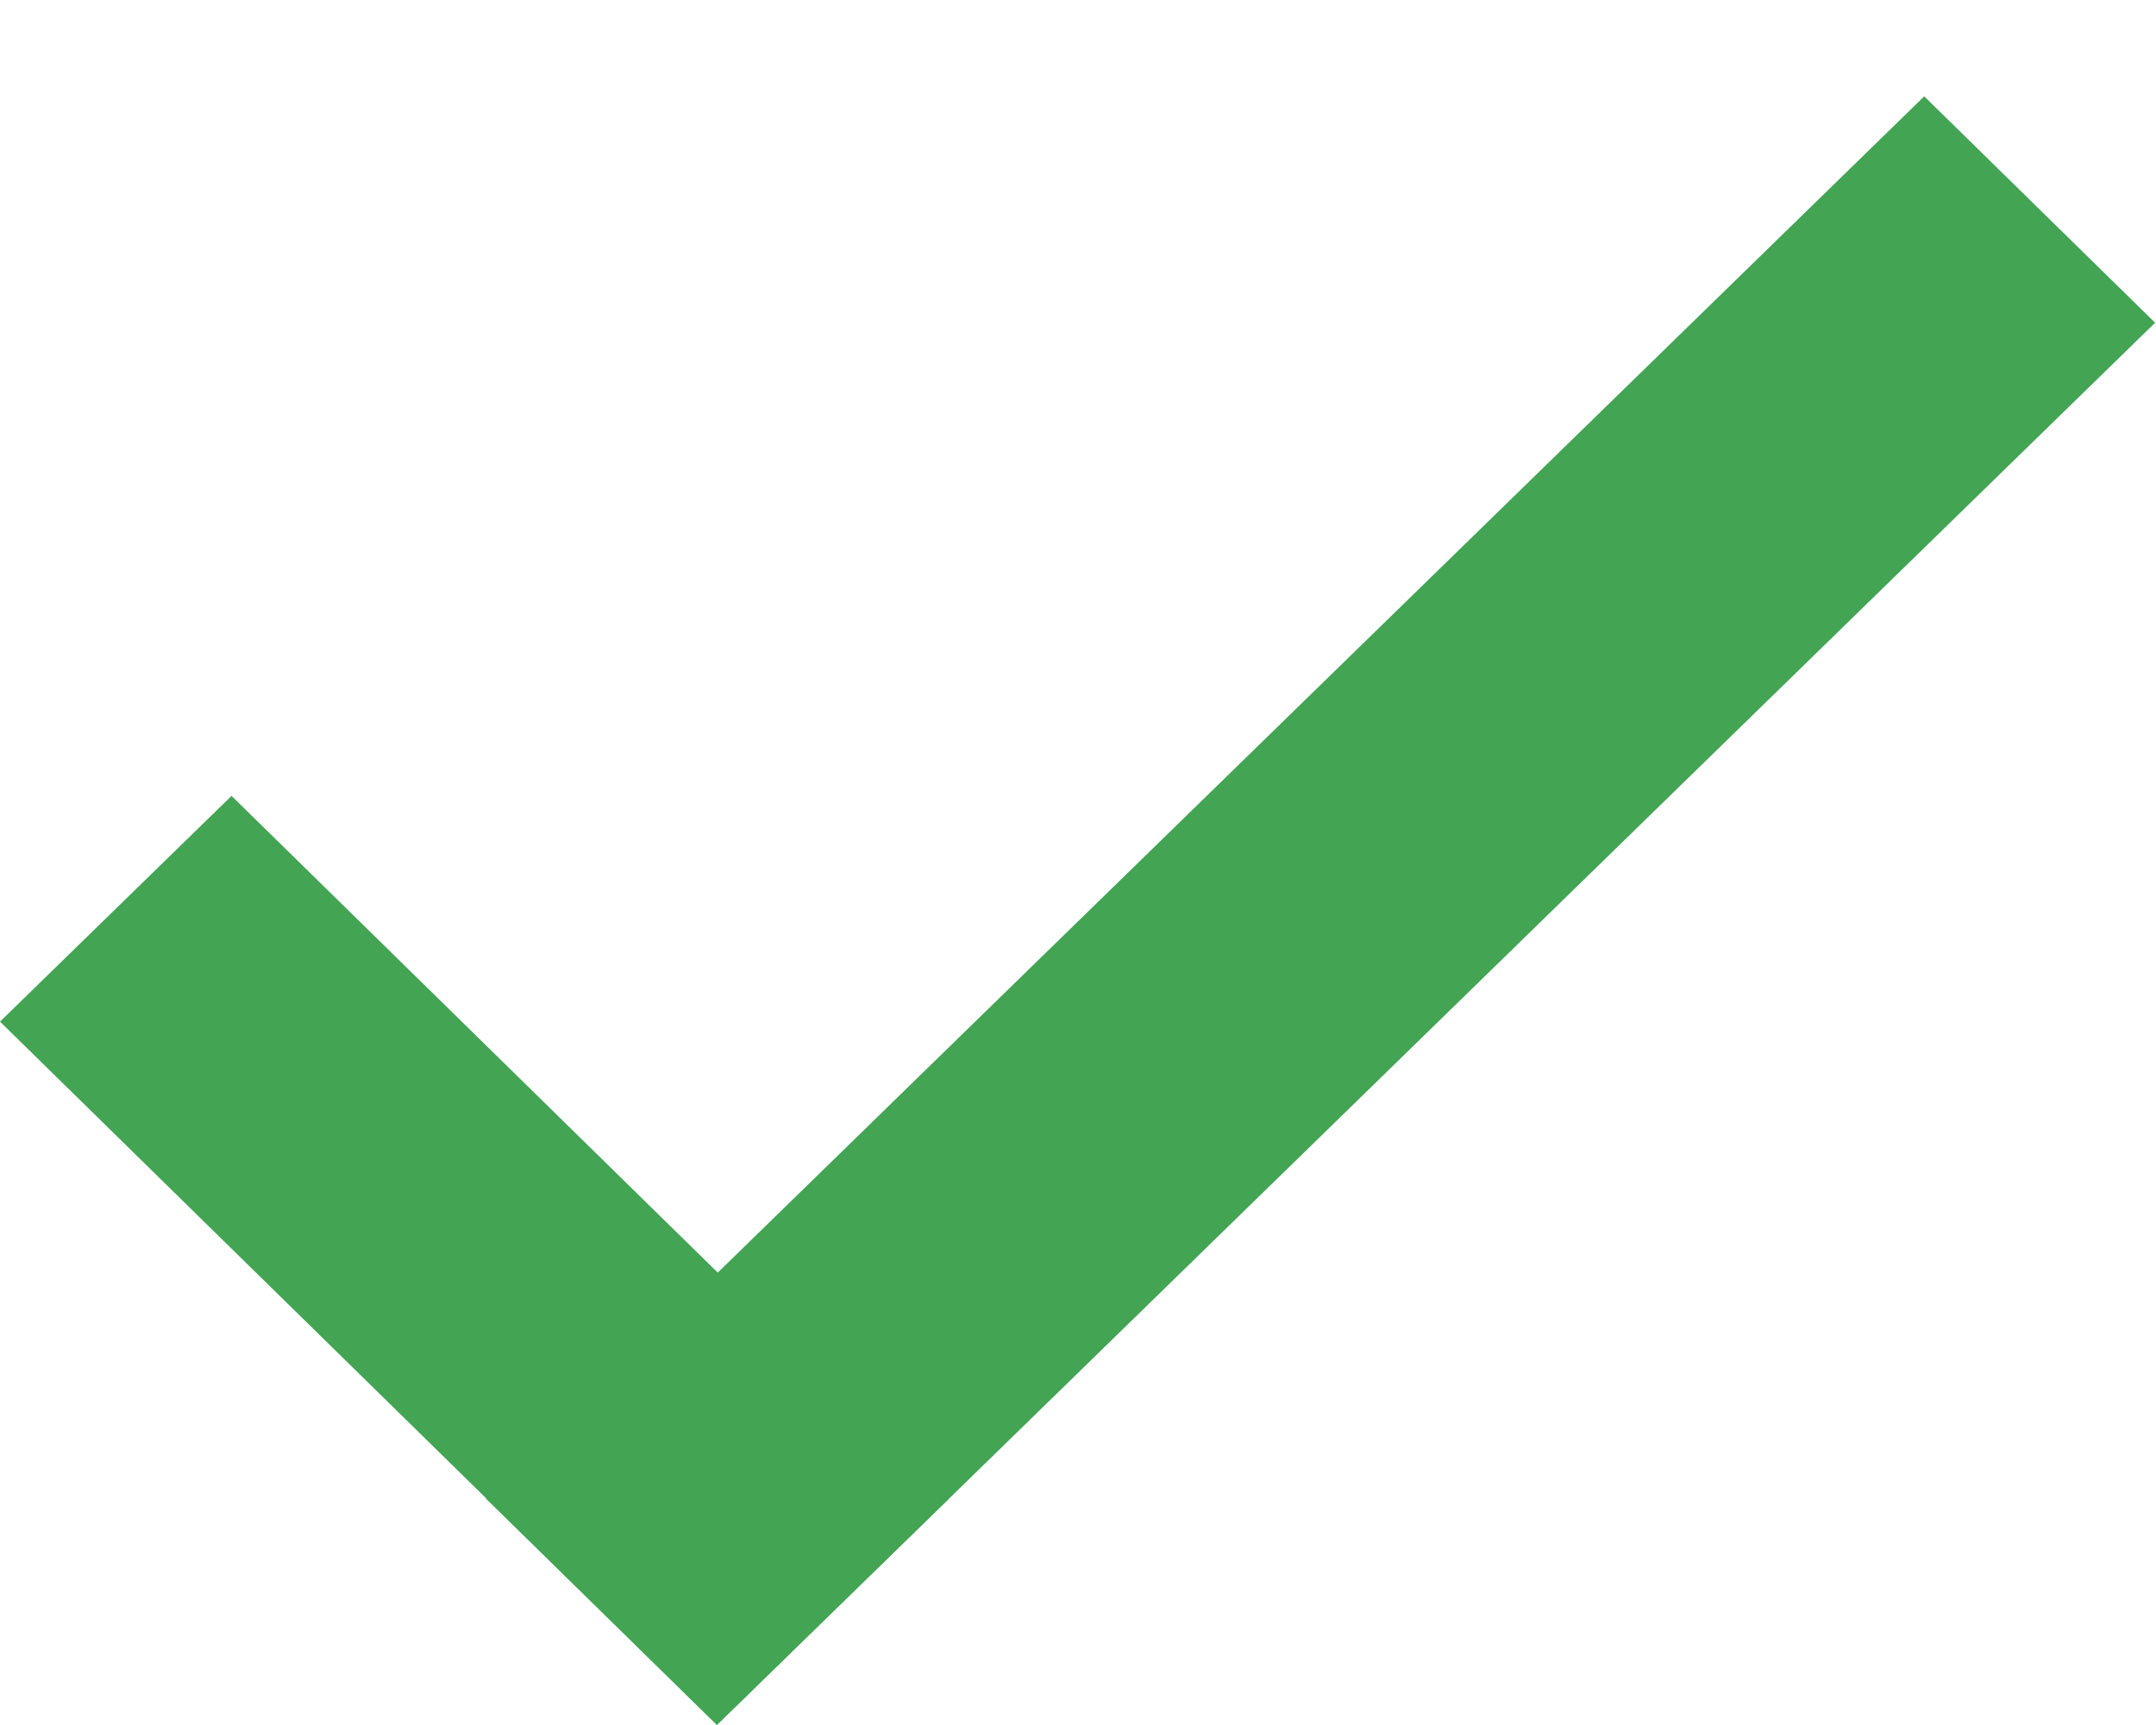
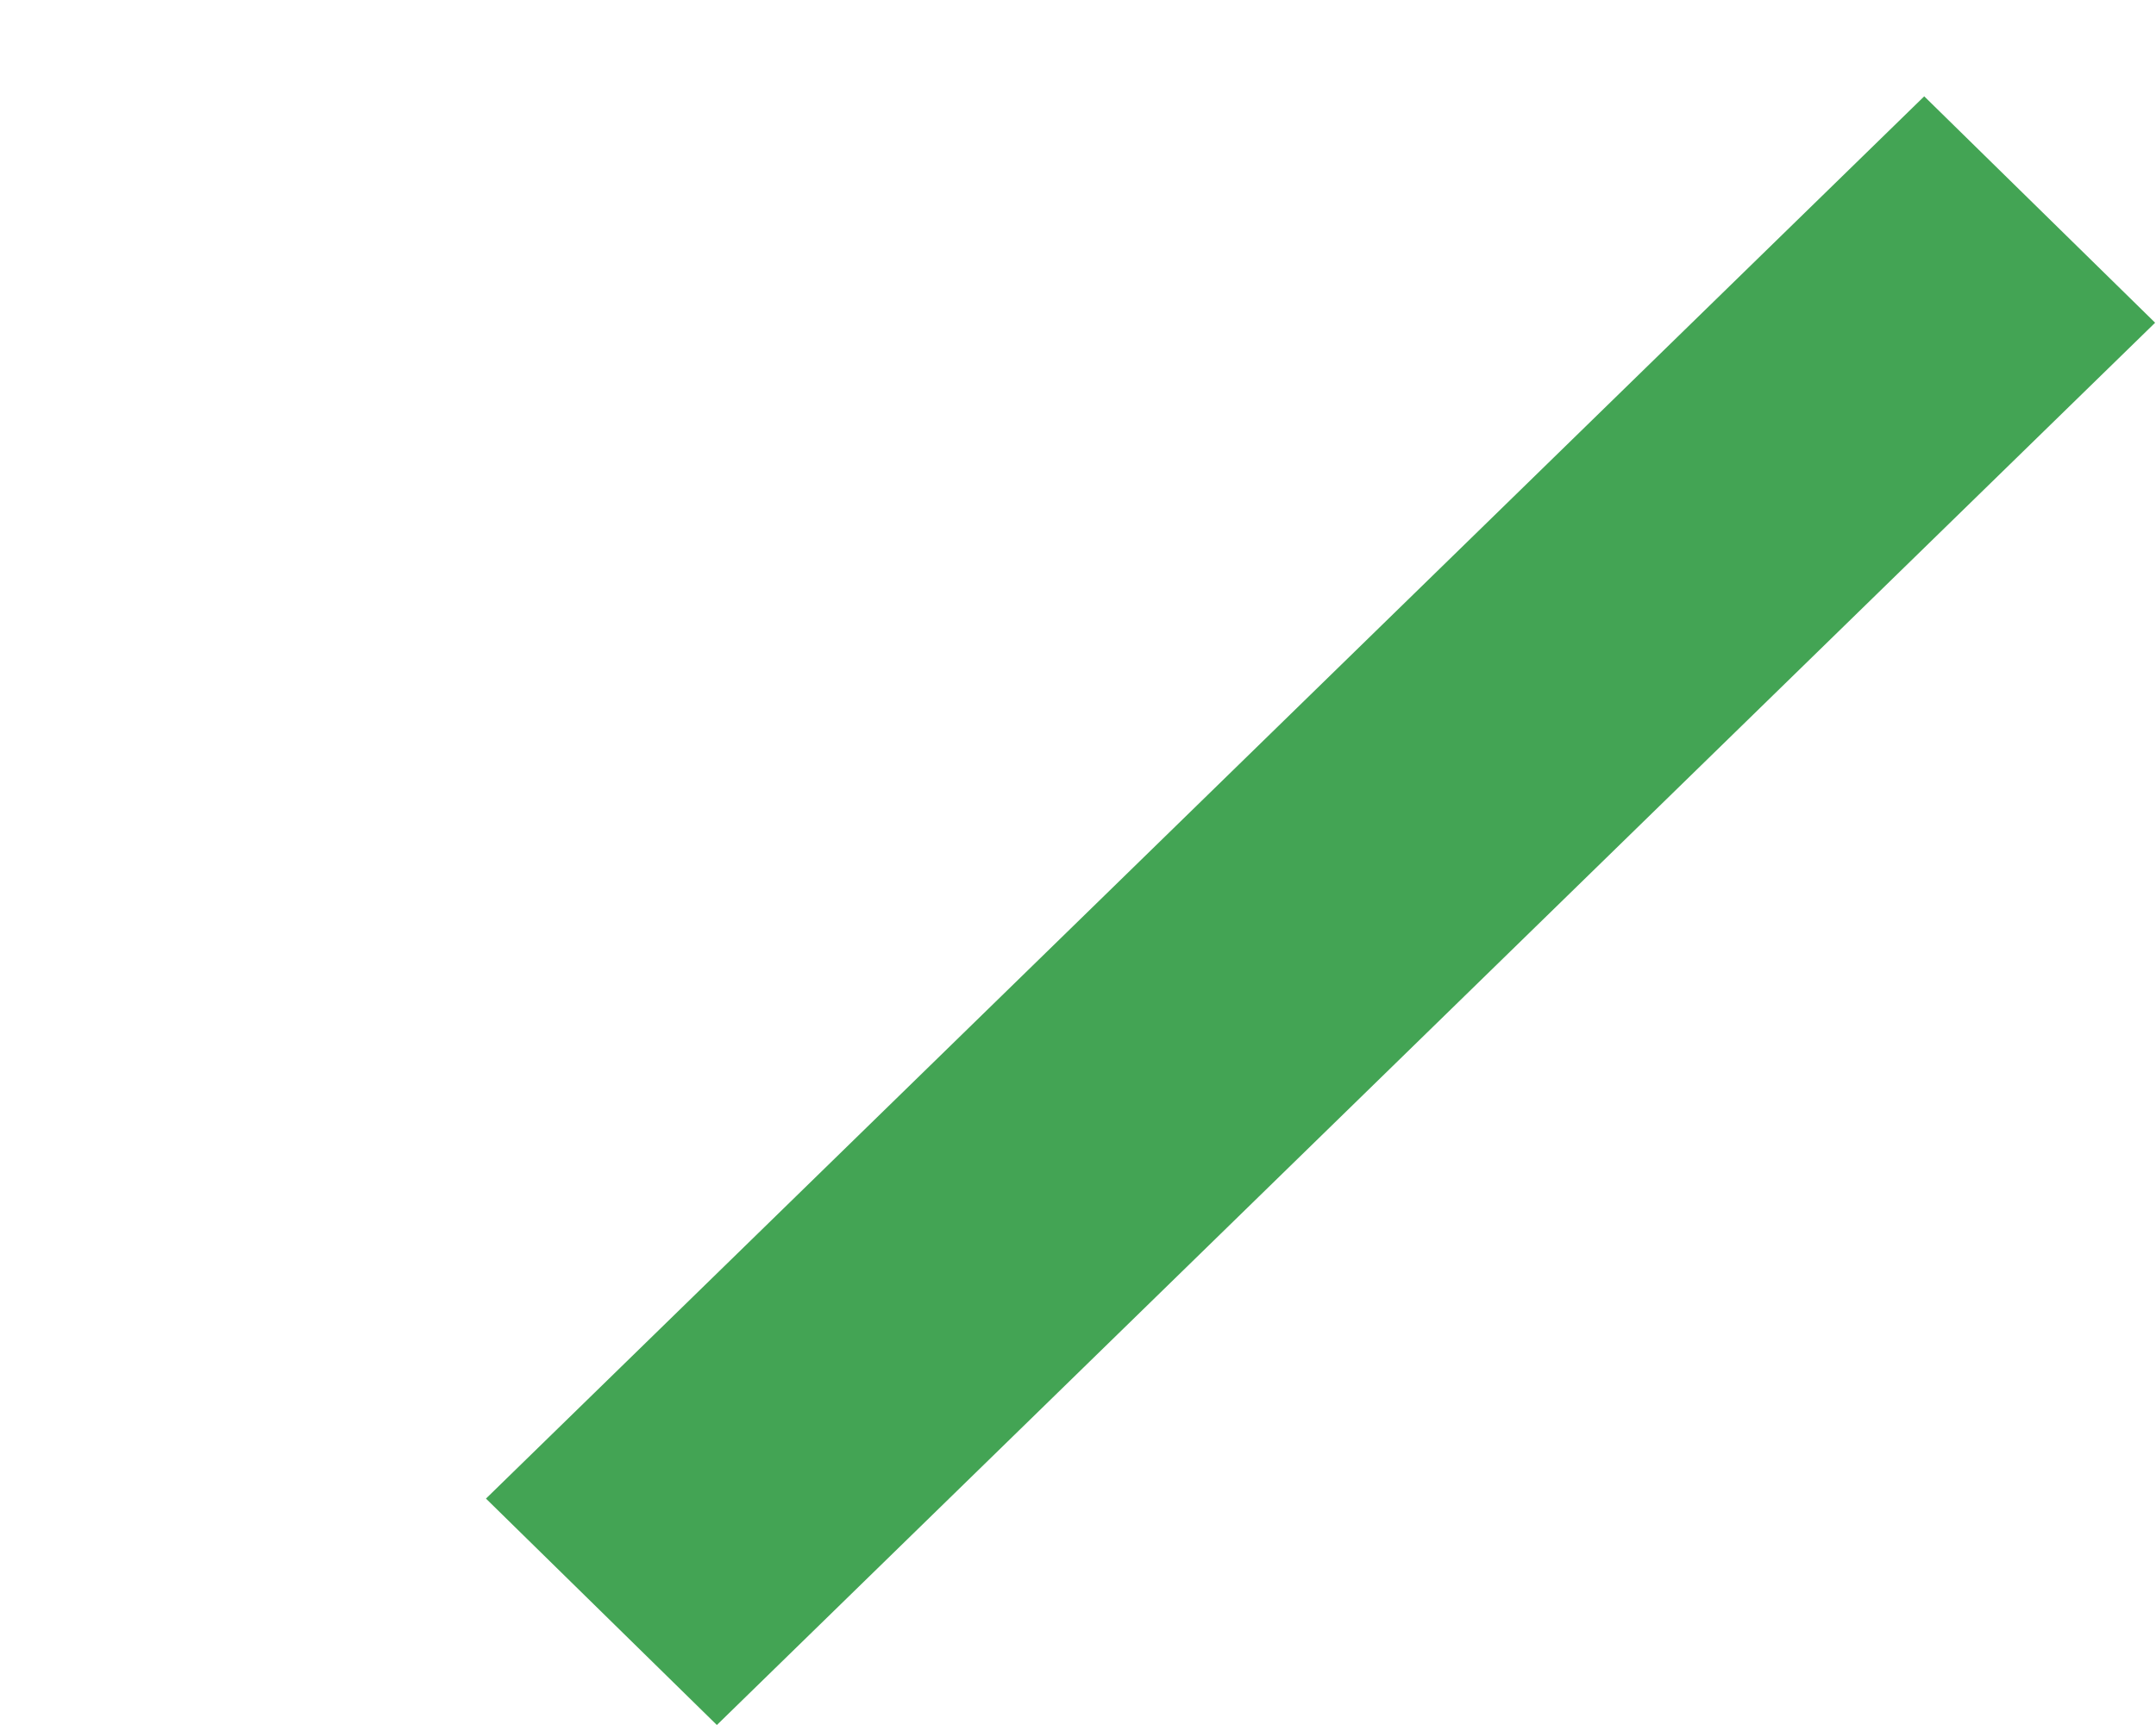
<svg xmlns="http://www.w3.org/2000/svg" width="20" height="16" viewBox="0 0 20 16" fill="none">
-   <line y1="-1.5" x2="9.316" y2="-1.5" transform="matrix(0.714 0.7 -0.716 0.698 0 9.476)" stroke="#43A454" stroke-width="3" />
  <line y1="-1.5" x2="18.634" y2="-1.5" transform="matrix(0.716 -0.698 0.714 0.7 6.65 16)" stroke="#43A454" stroke-width="3" />
</svg>